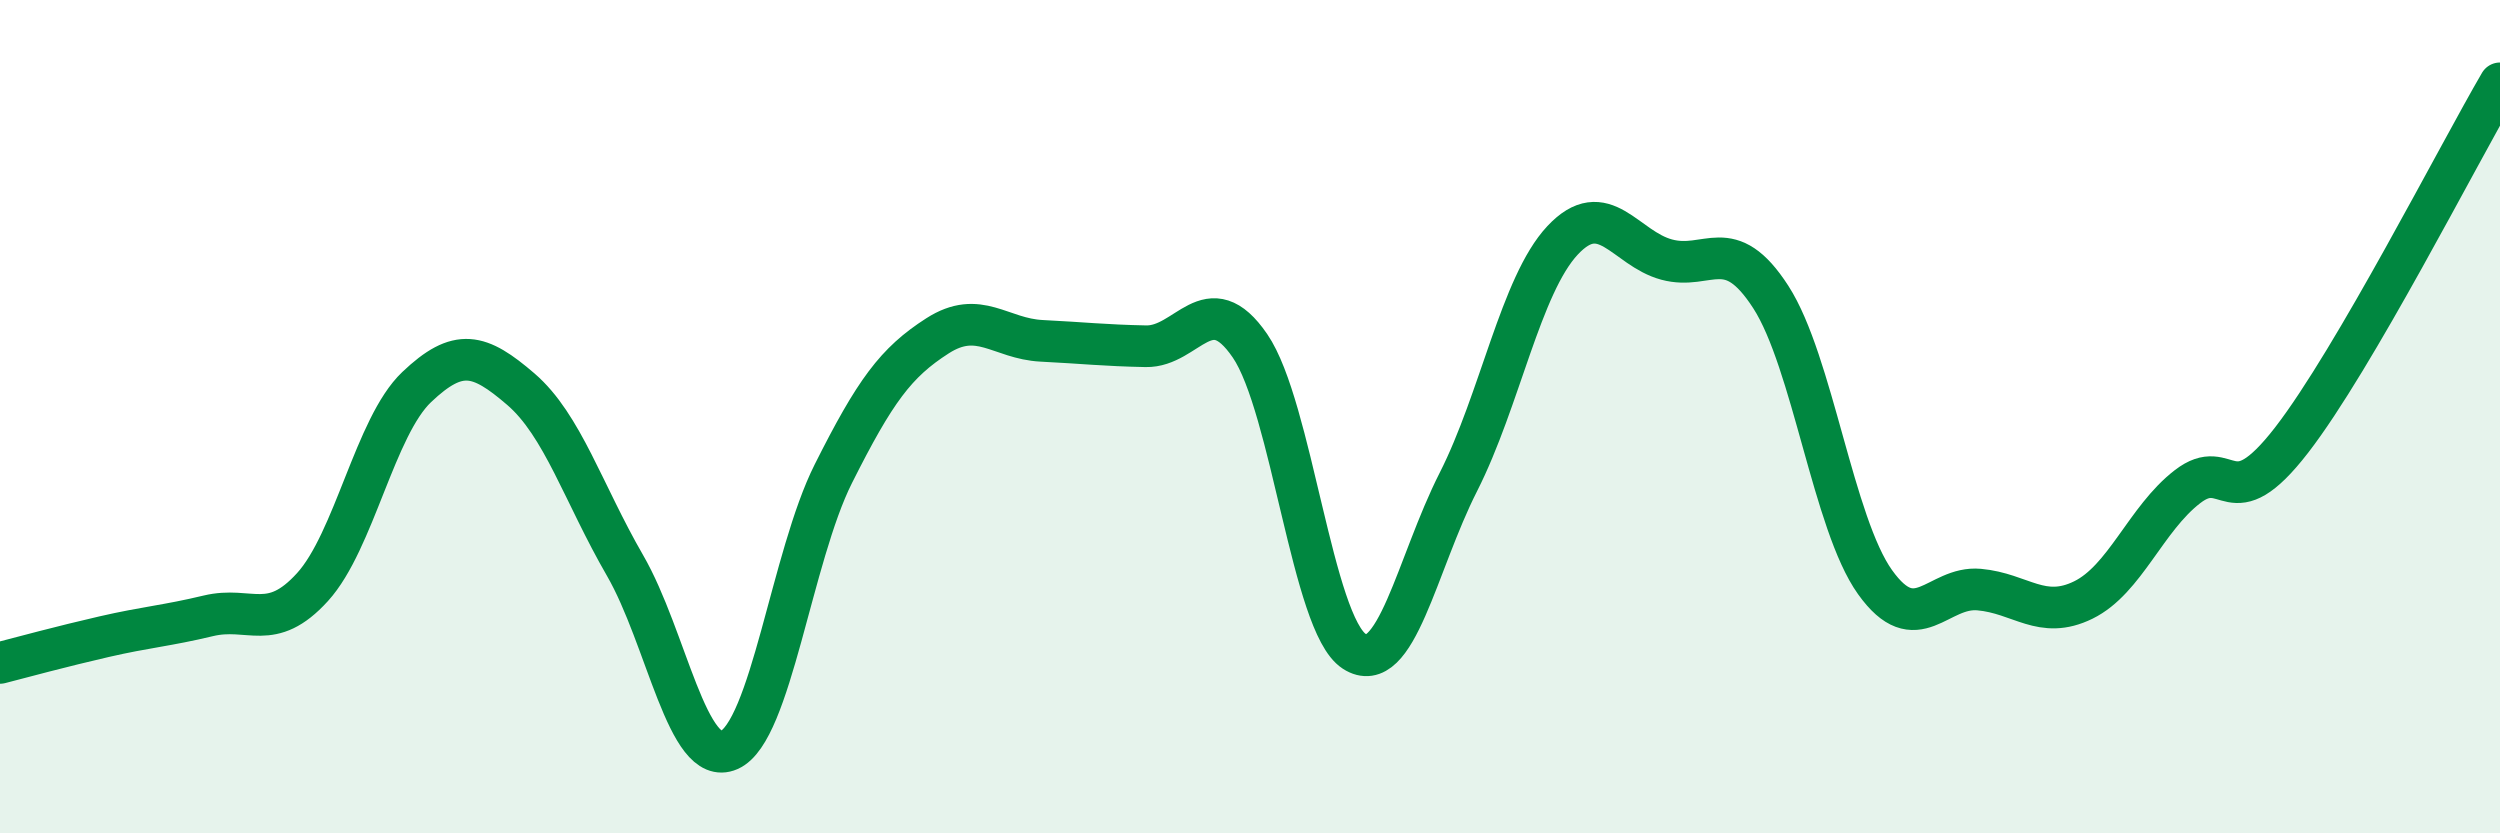
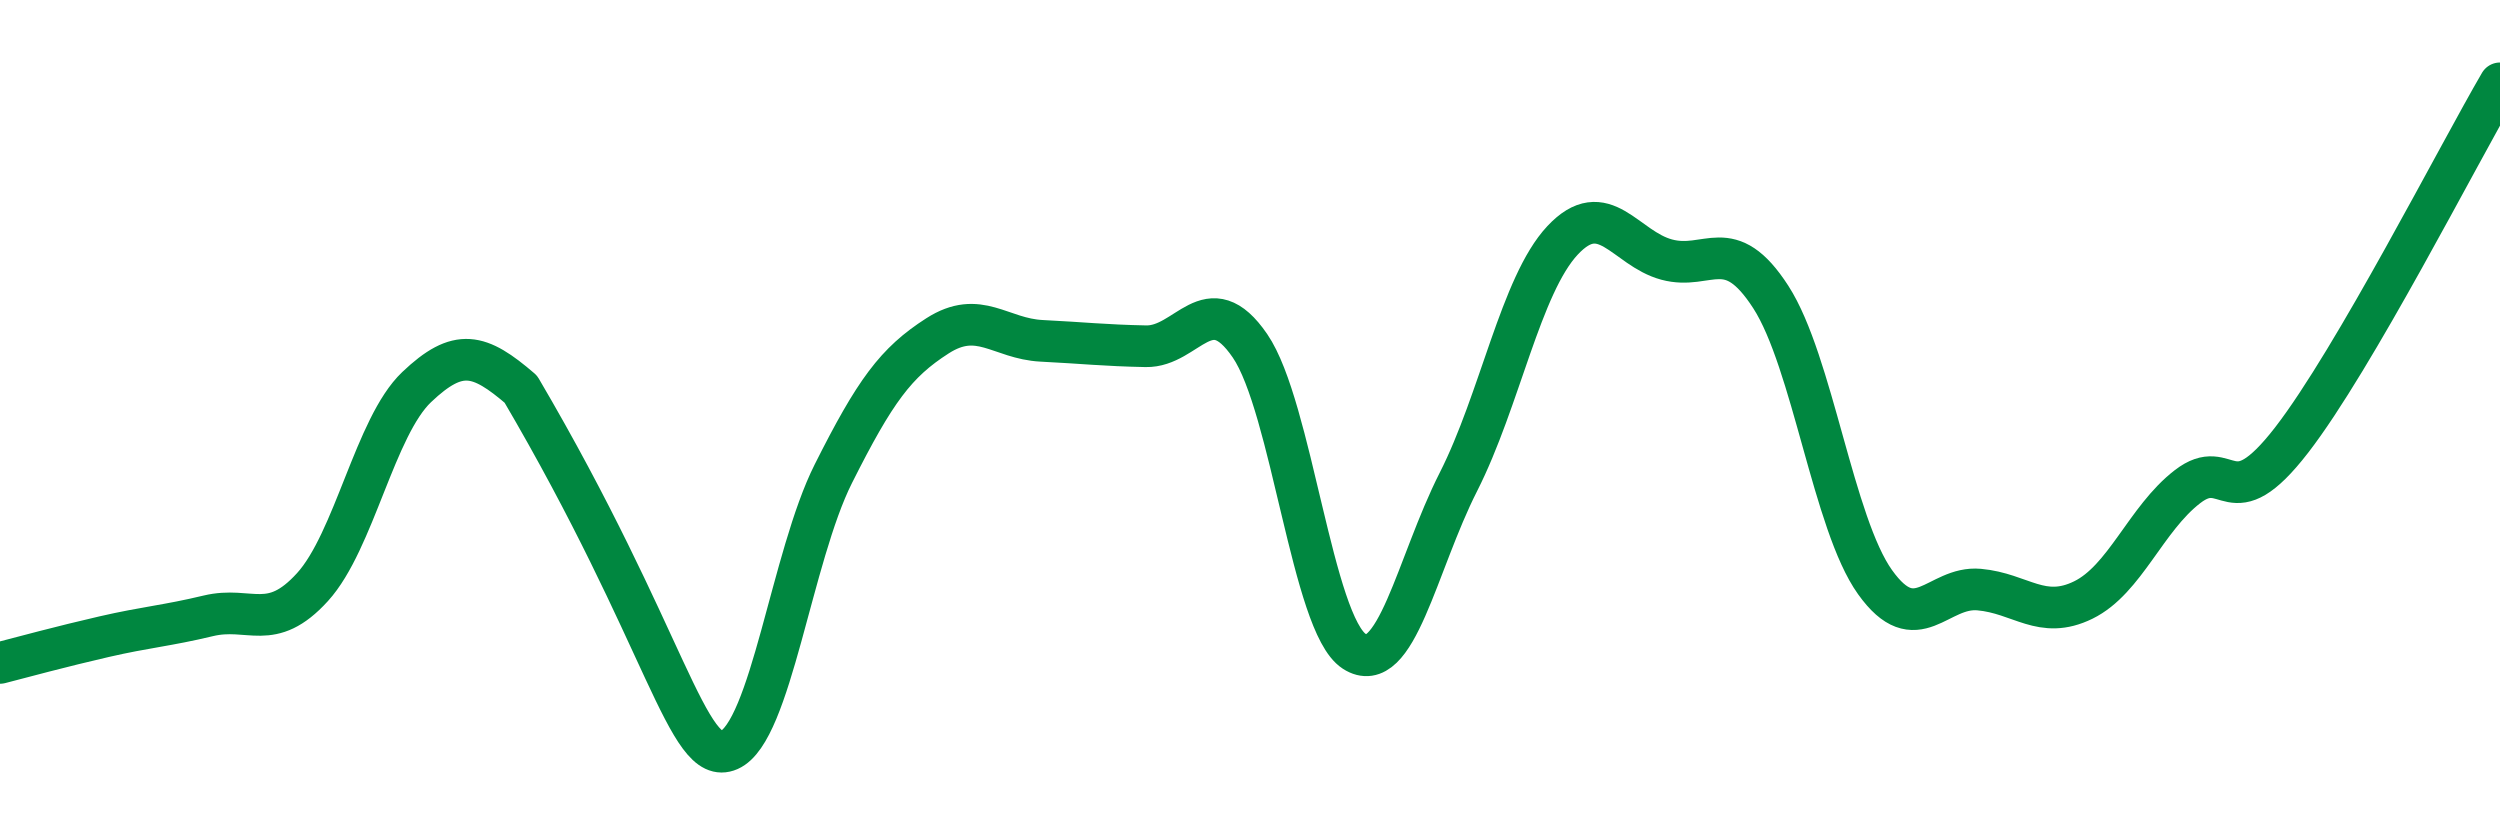
<svg xmlns="http://www.w3.org/2000/svg" width="60" height="20" viewBox="0 0 60 20">
-   <path d="M 0,15.91 C 0.5,15.78 1.5,15.51 2.5,15.28 C 3.5,15.05 4,15.02 5,14.78 C 6,14.54 6.5,15.19 7.5,14.09 C 8.5,12.99 9,10.24 10,9.29 C 11,8.34 11.5,8.48 12.5,9.34 C 13.5,10.2 14,11.84 15,13.57 C 16,15.3 16.5,18.44 17.5,18 C 18.5,17.56 19,13.36 20,11.37 C 21,9.38 21.5,8.7 22.5,8.06 C 23.5,7.42 24,8.13 25,8.18 C 26,8.23 26.5,8.29 27.5,8.31 C 28.5,8.33 29,6.84 30,8.3 C 31,9.76 31.5,14.98 32.5,15.63 C 33.5,16.28 34,13.54 35,11.57 C 36,9.6 36.5,6.84 37.5,5.77 C 38.5,4.7 39,5.96 40,6.23 C 41,6.5 41.5,5.58 42.5,7.13 C 43.5,8.68 44,12.57 45,13.97 C 46,15.37 46.5,14.06 47.5,14.15 C 48.5,14.24 49,14.89 50,14.4 C 51,13.91 51.5,12.45 52.5,11.68 C 53.5,10.91 53.5,12.5 55,10.56 C 56.5,8.62 59,3.71 60,2L60 20L0 20Z" fill="#008740" opacity="0.1" stroke-linecap="round" stroke-linejoin="round" />
-   <path d="M 0,15.91 C 0.5,15.78 1.5,15.51 2.5,15.28 C 3.5,15.05 4,15.02 5,14.78 C 6,14.54 6.5,15.19 7.5,14.09 C 8.5,12.99 9,10.24 10,9.29 C 11,8.34 11.5,8.48 12.5,9.34 C 13.5,10.2 14,11.84 15,13.57 C 16,15.3 16.5,18.44 17.5,18 C 18.5,17.56 19,13.36 20,11.37 C 21,9.38 21.5,8.7 22.5,8.06 C 23.5,7.42 24,8.13 25,8.18 C 26,8.23 26.5,8.29 27.5,8.31 C 28.5,8.33 29,6.84 30,8.3 C 31,9.76 31.5,14.98 32.5,15.63 C 33.5,16.28 34,13.54 35,11.57 C 36,9.6 36.5,6.84 37.5,5.77 C 38.5,4.7 39,5.96 40,6.23 C 41,6.5 41.5,5.58 42.5,7.13 C 43.5,8.68 44,12.57 45,13.97 C 46,15.37 46.5,14.06 47.5,14.15 C 48.5,14.24 49,14.89 50,14.4 C 51,13.91 51.5,12.45 52.5,11.68 C 53.5,10.91 53.5,12.5 55,10.56 C 56.5,8.62 59,3.71 60,2" stroke="#008740" stroke-width="1" fill="none" stroke-linecap="round" stroke-linejoin="round" />
+   <path d="M 0,15.91 C 0.5,15.78 1.5,15.51 2.5,15.28 C 3.5,15.05 4,15.02 5,14.78 C 6,14.54 6.5,15.19 7.5,14.09 C 8.5,12.99 9,10.24 10,9.29 C 11,8.34 11.5,8.48 12.5,9.34 C 16,15.3 16.5,18.44 17.5,18 C 18.5,17.56 19,13.36 20,11.37 C 21,9.38 21.5,8.7 22.5,8.06 C 23.5,7.42 24,8.13 25,8.18 C 26,8.23 26.5,8.29 27.5,8.31 C 28.5,8.33 29,6.84 30,8.3 C 31,9.76 31.5,14.98 32.5,15.63 C 33.5,16.28 34,13.54 35,11.57 C 36,9.6 36.5,6.84 37.5,5.77 C 38.5,4.7 39,5.96 40,6.23 C 41,6.5 41.5,5.58 42.5,7.13 C 43.5,8.68 44,12.57 45,13.97 C 46,15.37 46.5,14.06 47.5,14.15 C 48.5,14.24 49,14.89 50,14.4 C 51,13.91 51.5,12.45 52.5,11.68 C 53.5,10.91 53.5,12.5 55,10.56 C 56.5,8.62 59,3.71 60,2" stroke="#008740" stroke-width="1" fill="none" stroke-linecap="round" stroke-linejoin="round" />
</svg>